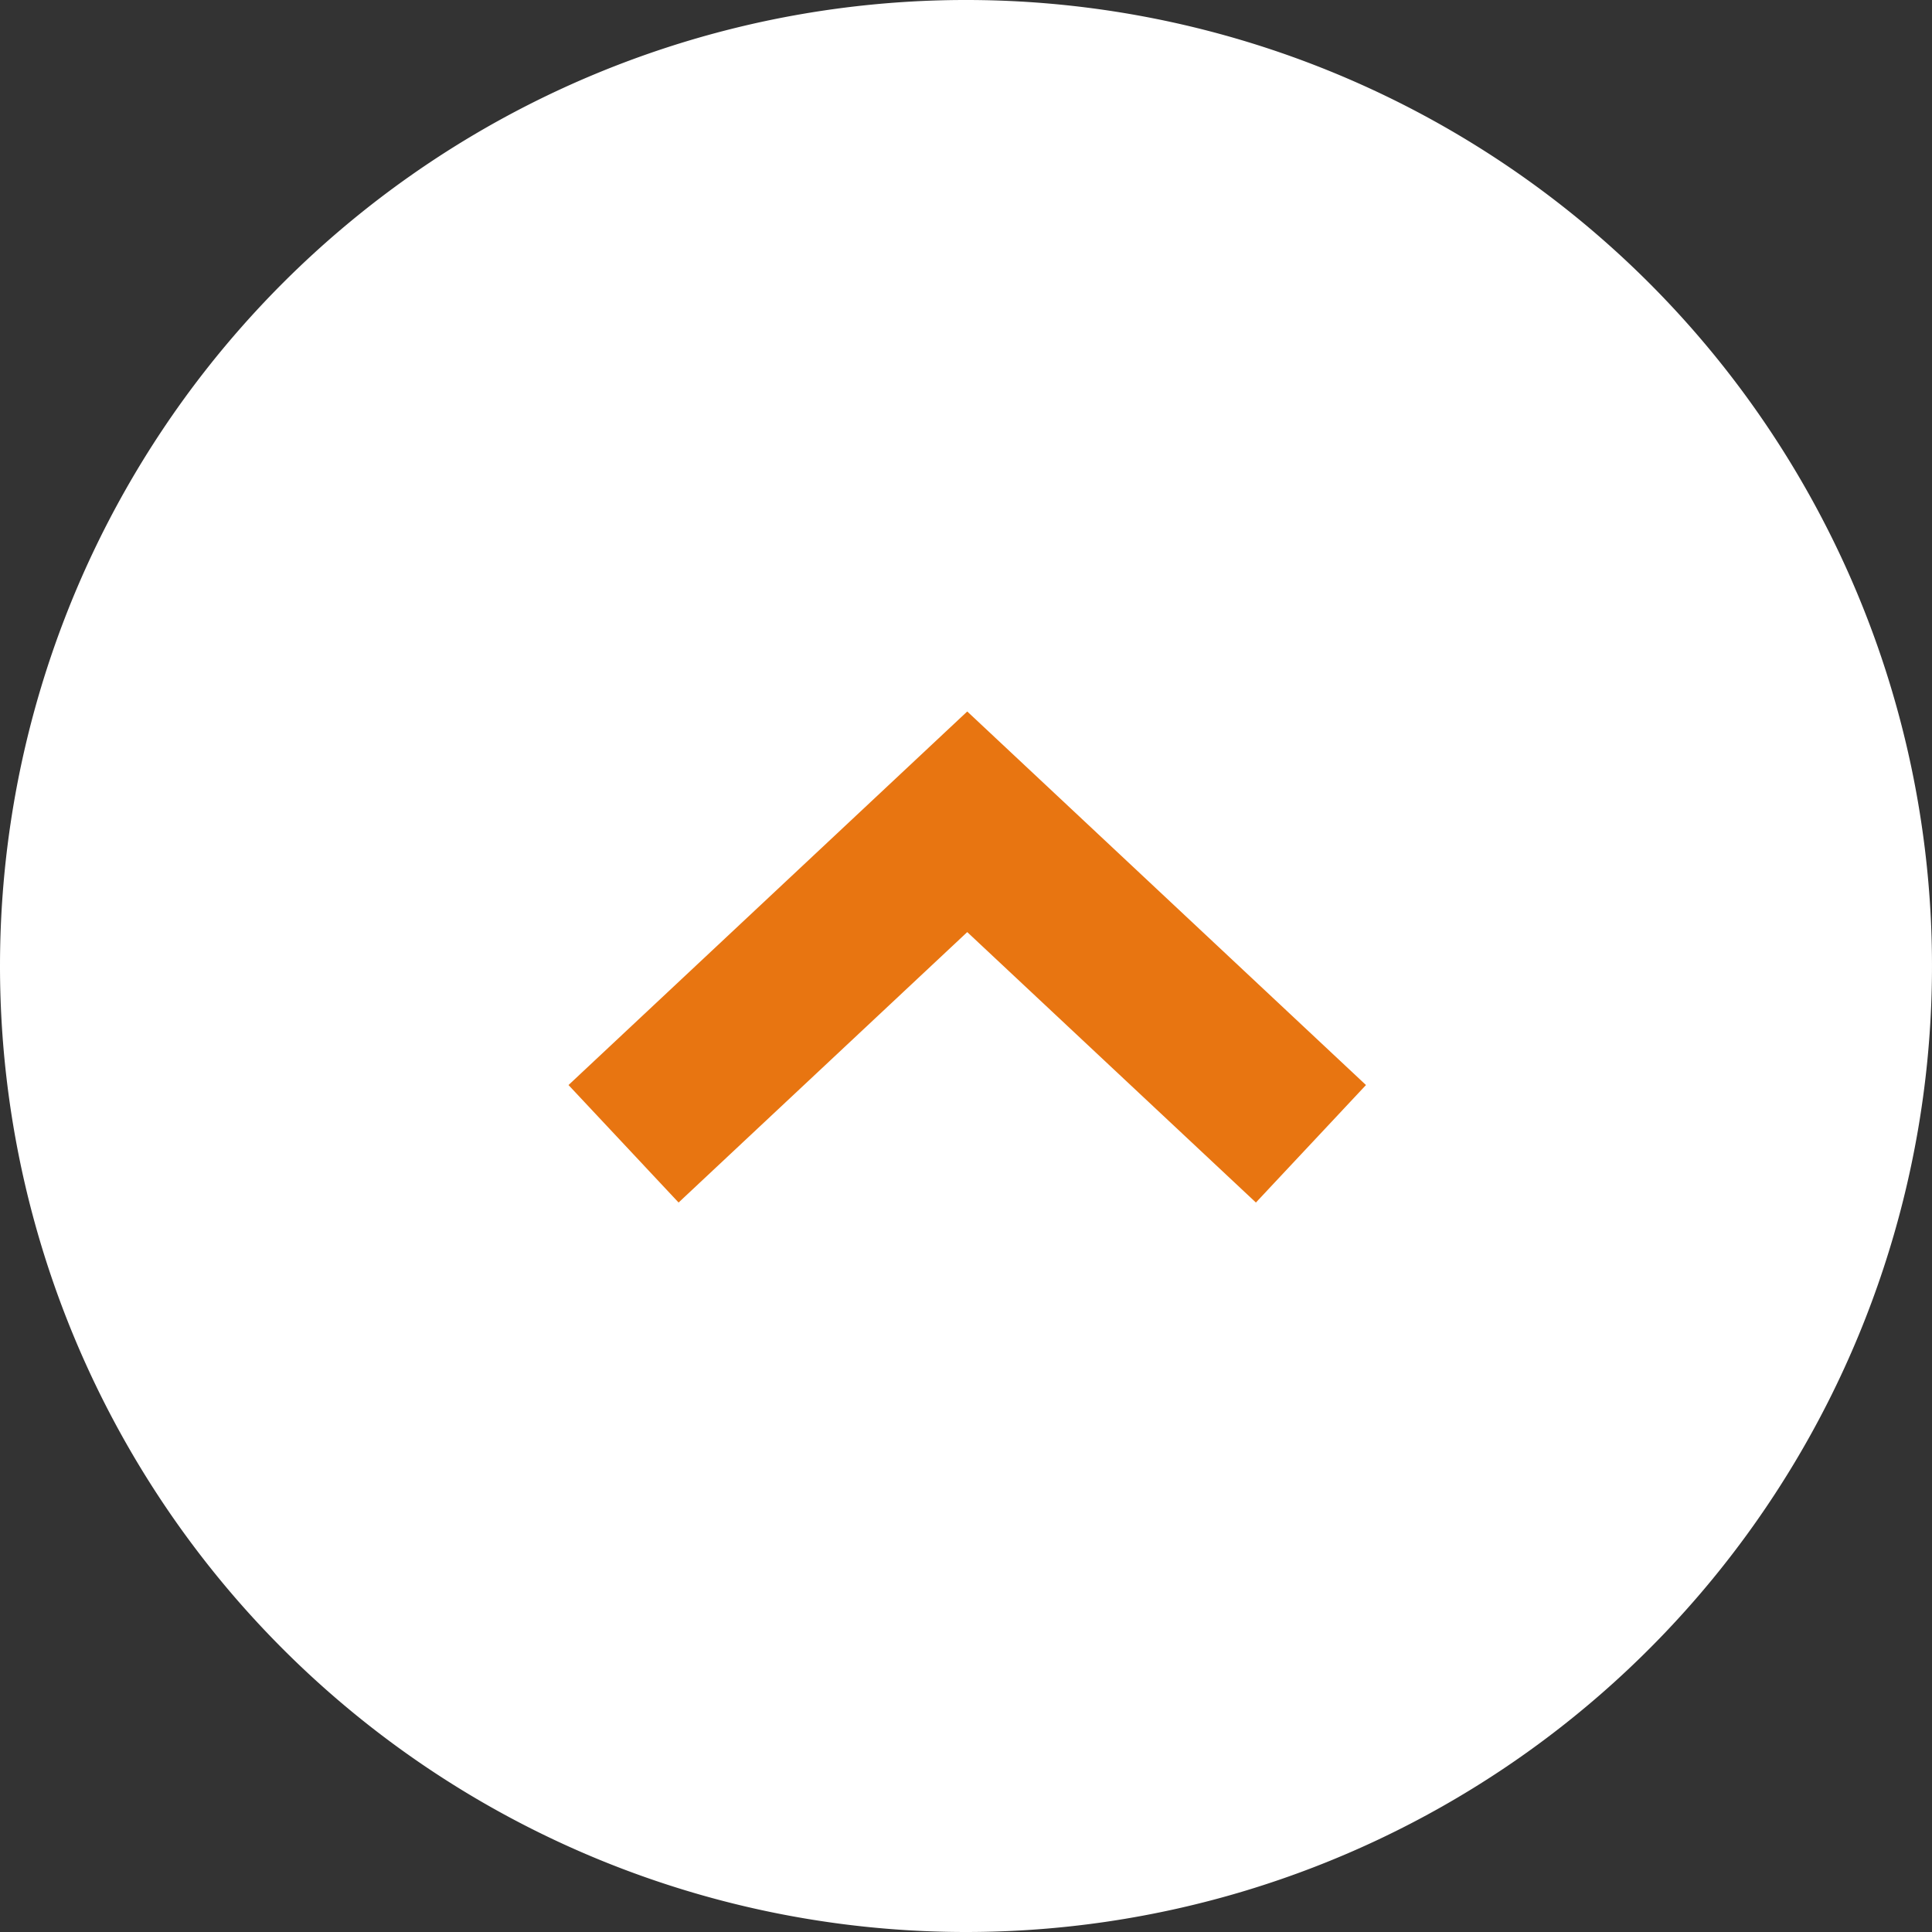
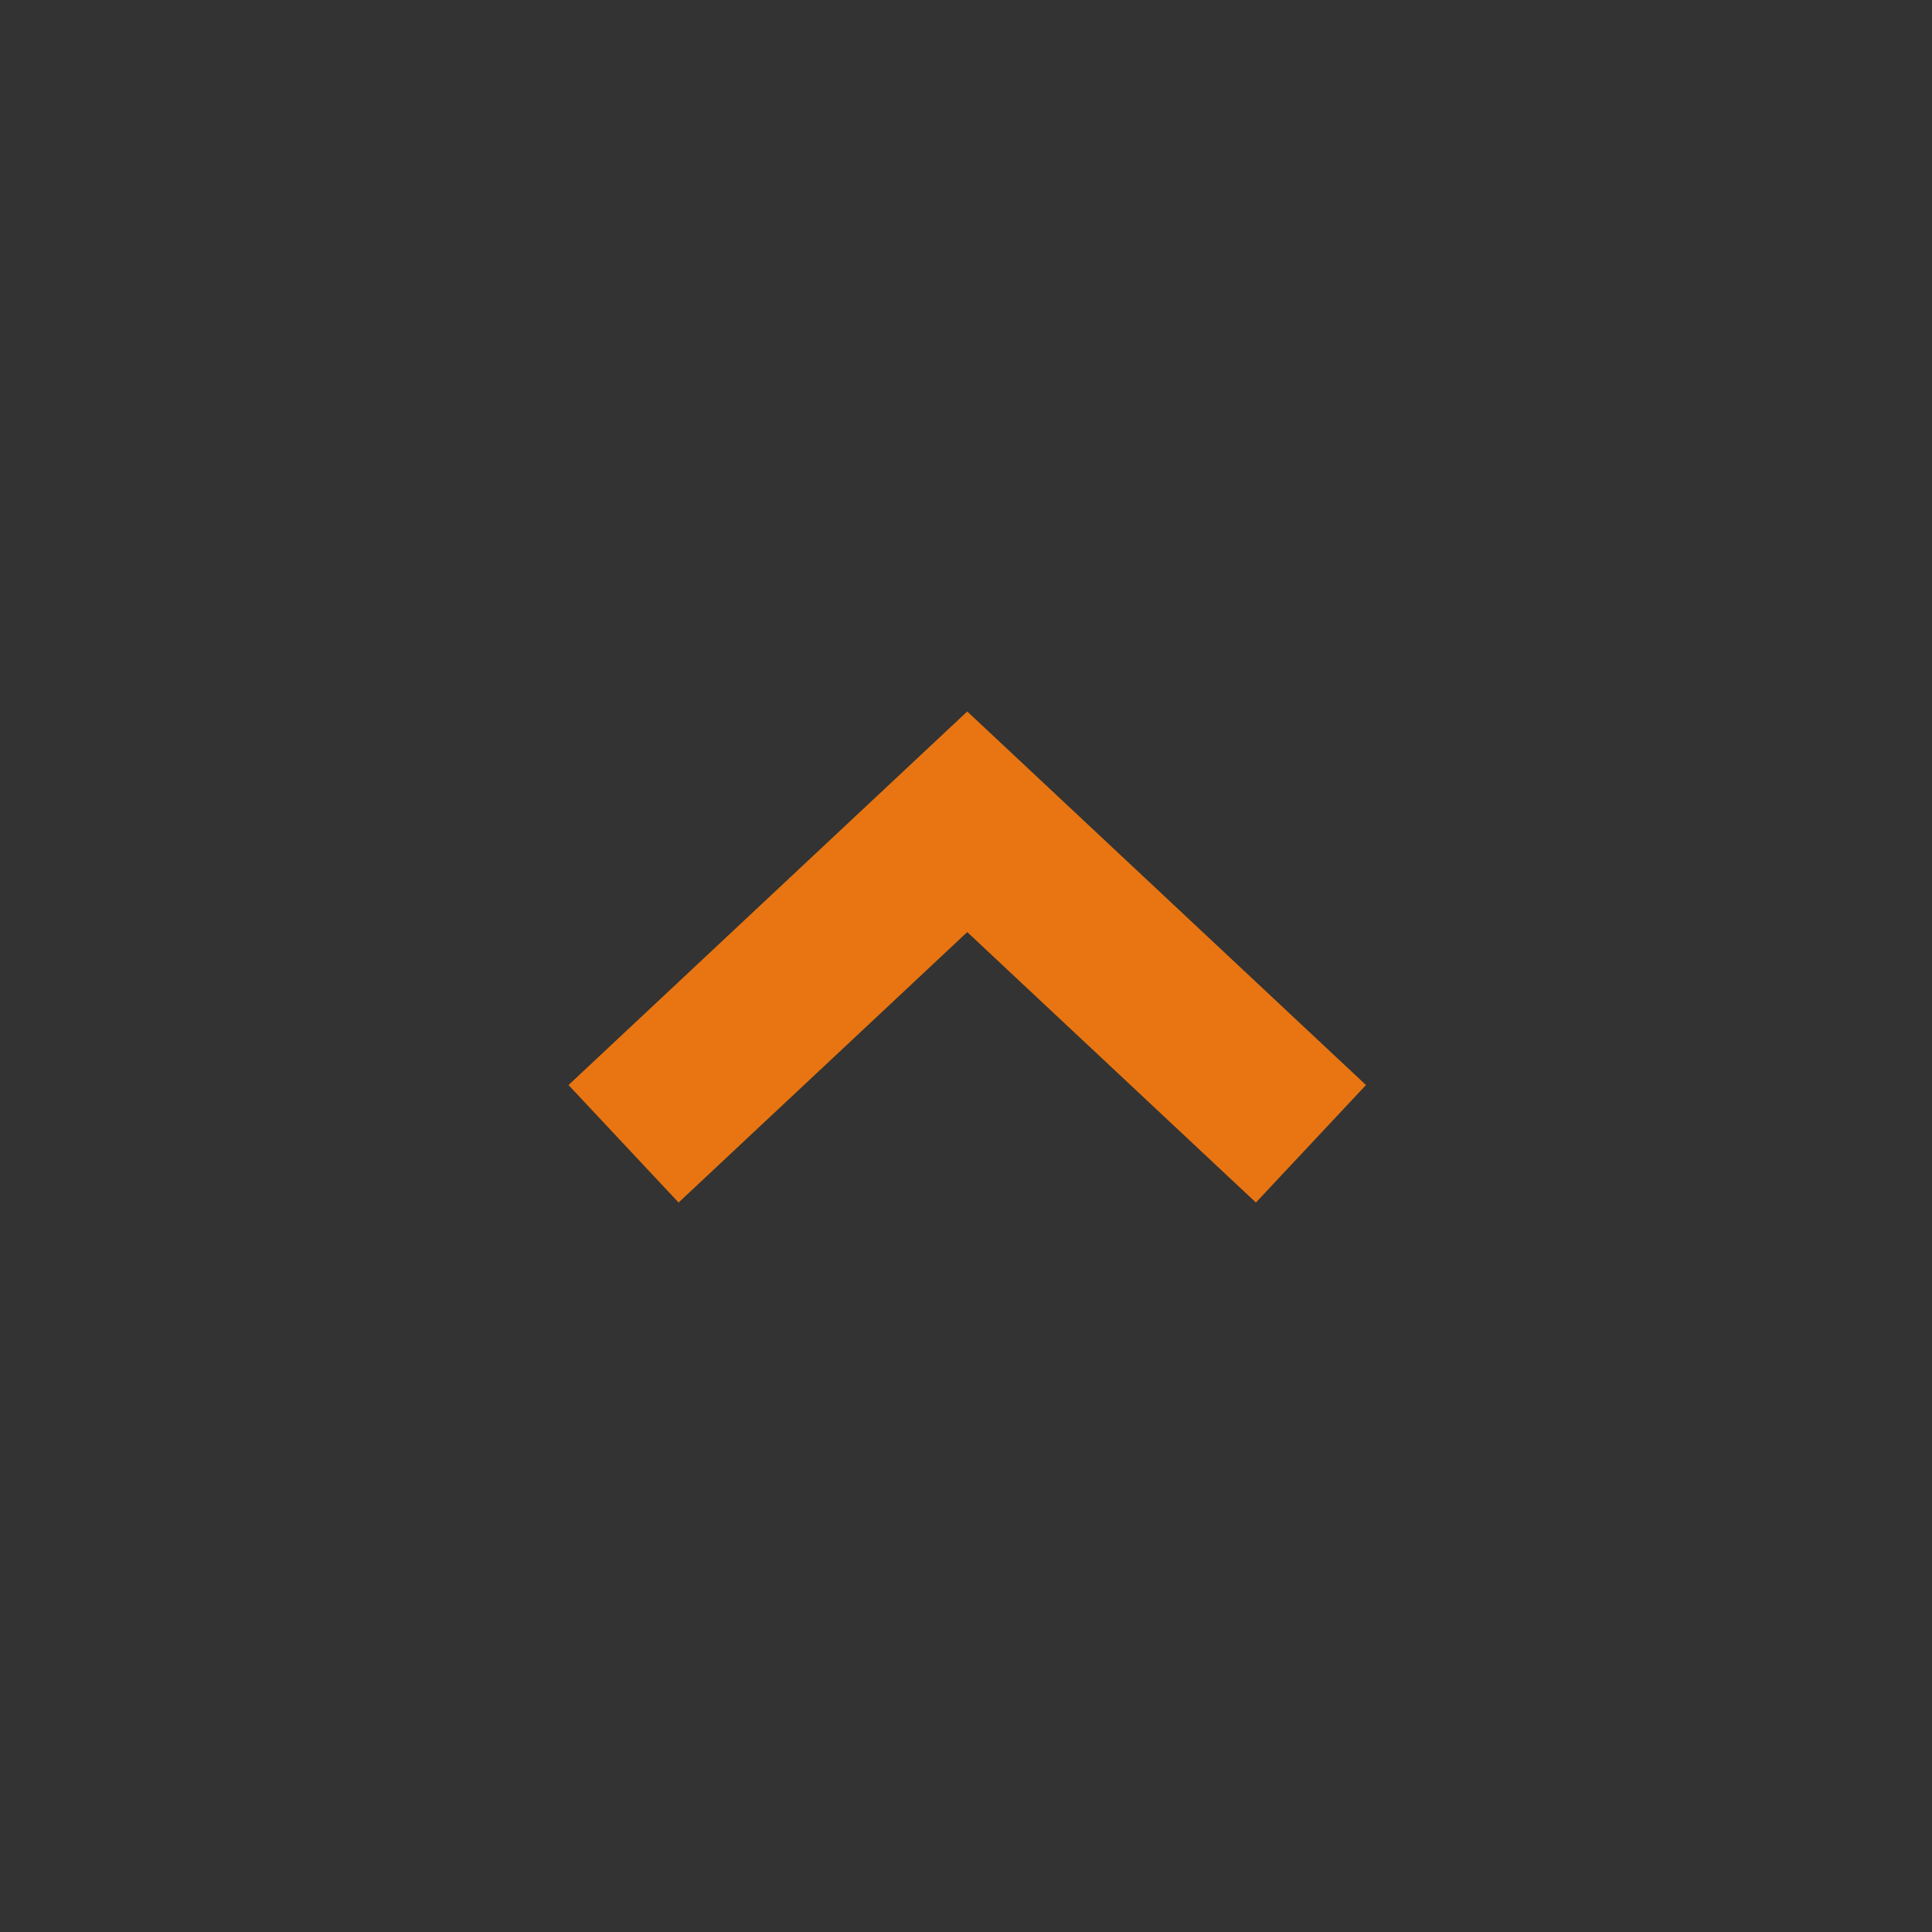
<svg xmlns="http://www.w3.org/2000/svg" width="48" height="48" viewBox="0 0 48 48">
  <rect x="0" y="0" width="48" height="48" fill="#333333" stroke="none" />
  <g transform="translate(-1282 -759)">
-     <path d="M24,0A24,24,0,1,1,0,24,24,24,0,0,1,24,0Z" transform="translate(1282 807) rotate(-90)" fill="#fff" />
    <path d="M0,0,8,8.539,0,17.078" transform="translate(1297.492 787.417) rotate(-90)" fill="none" stroke="#e87511" stroke-width="4" />
  </g>
</svg>